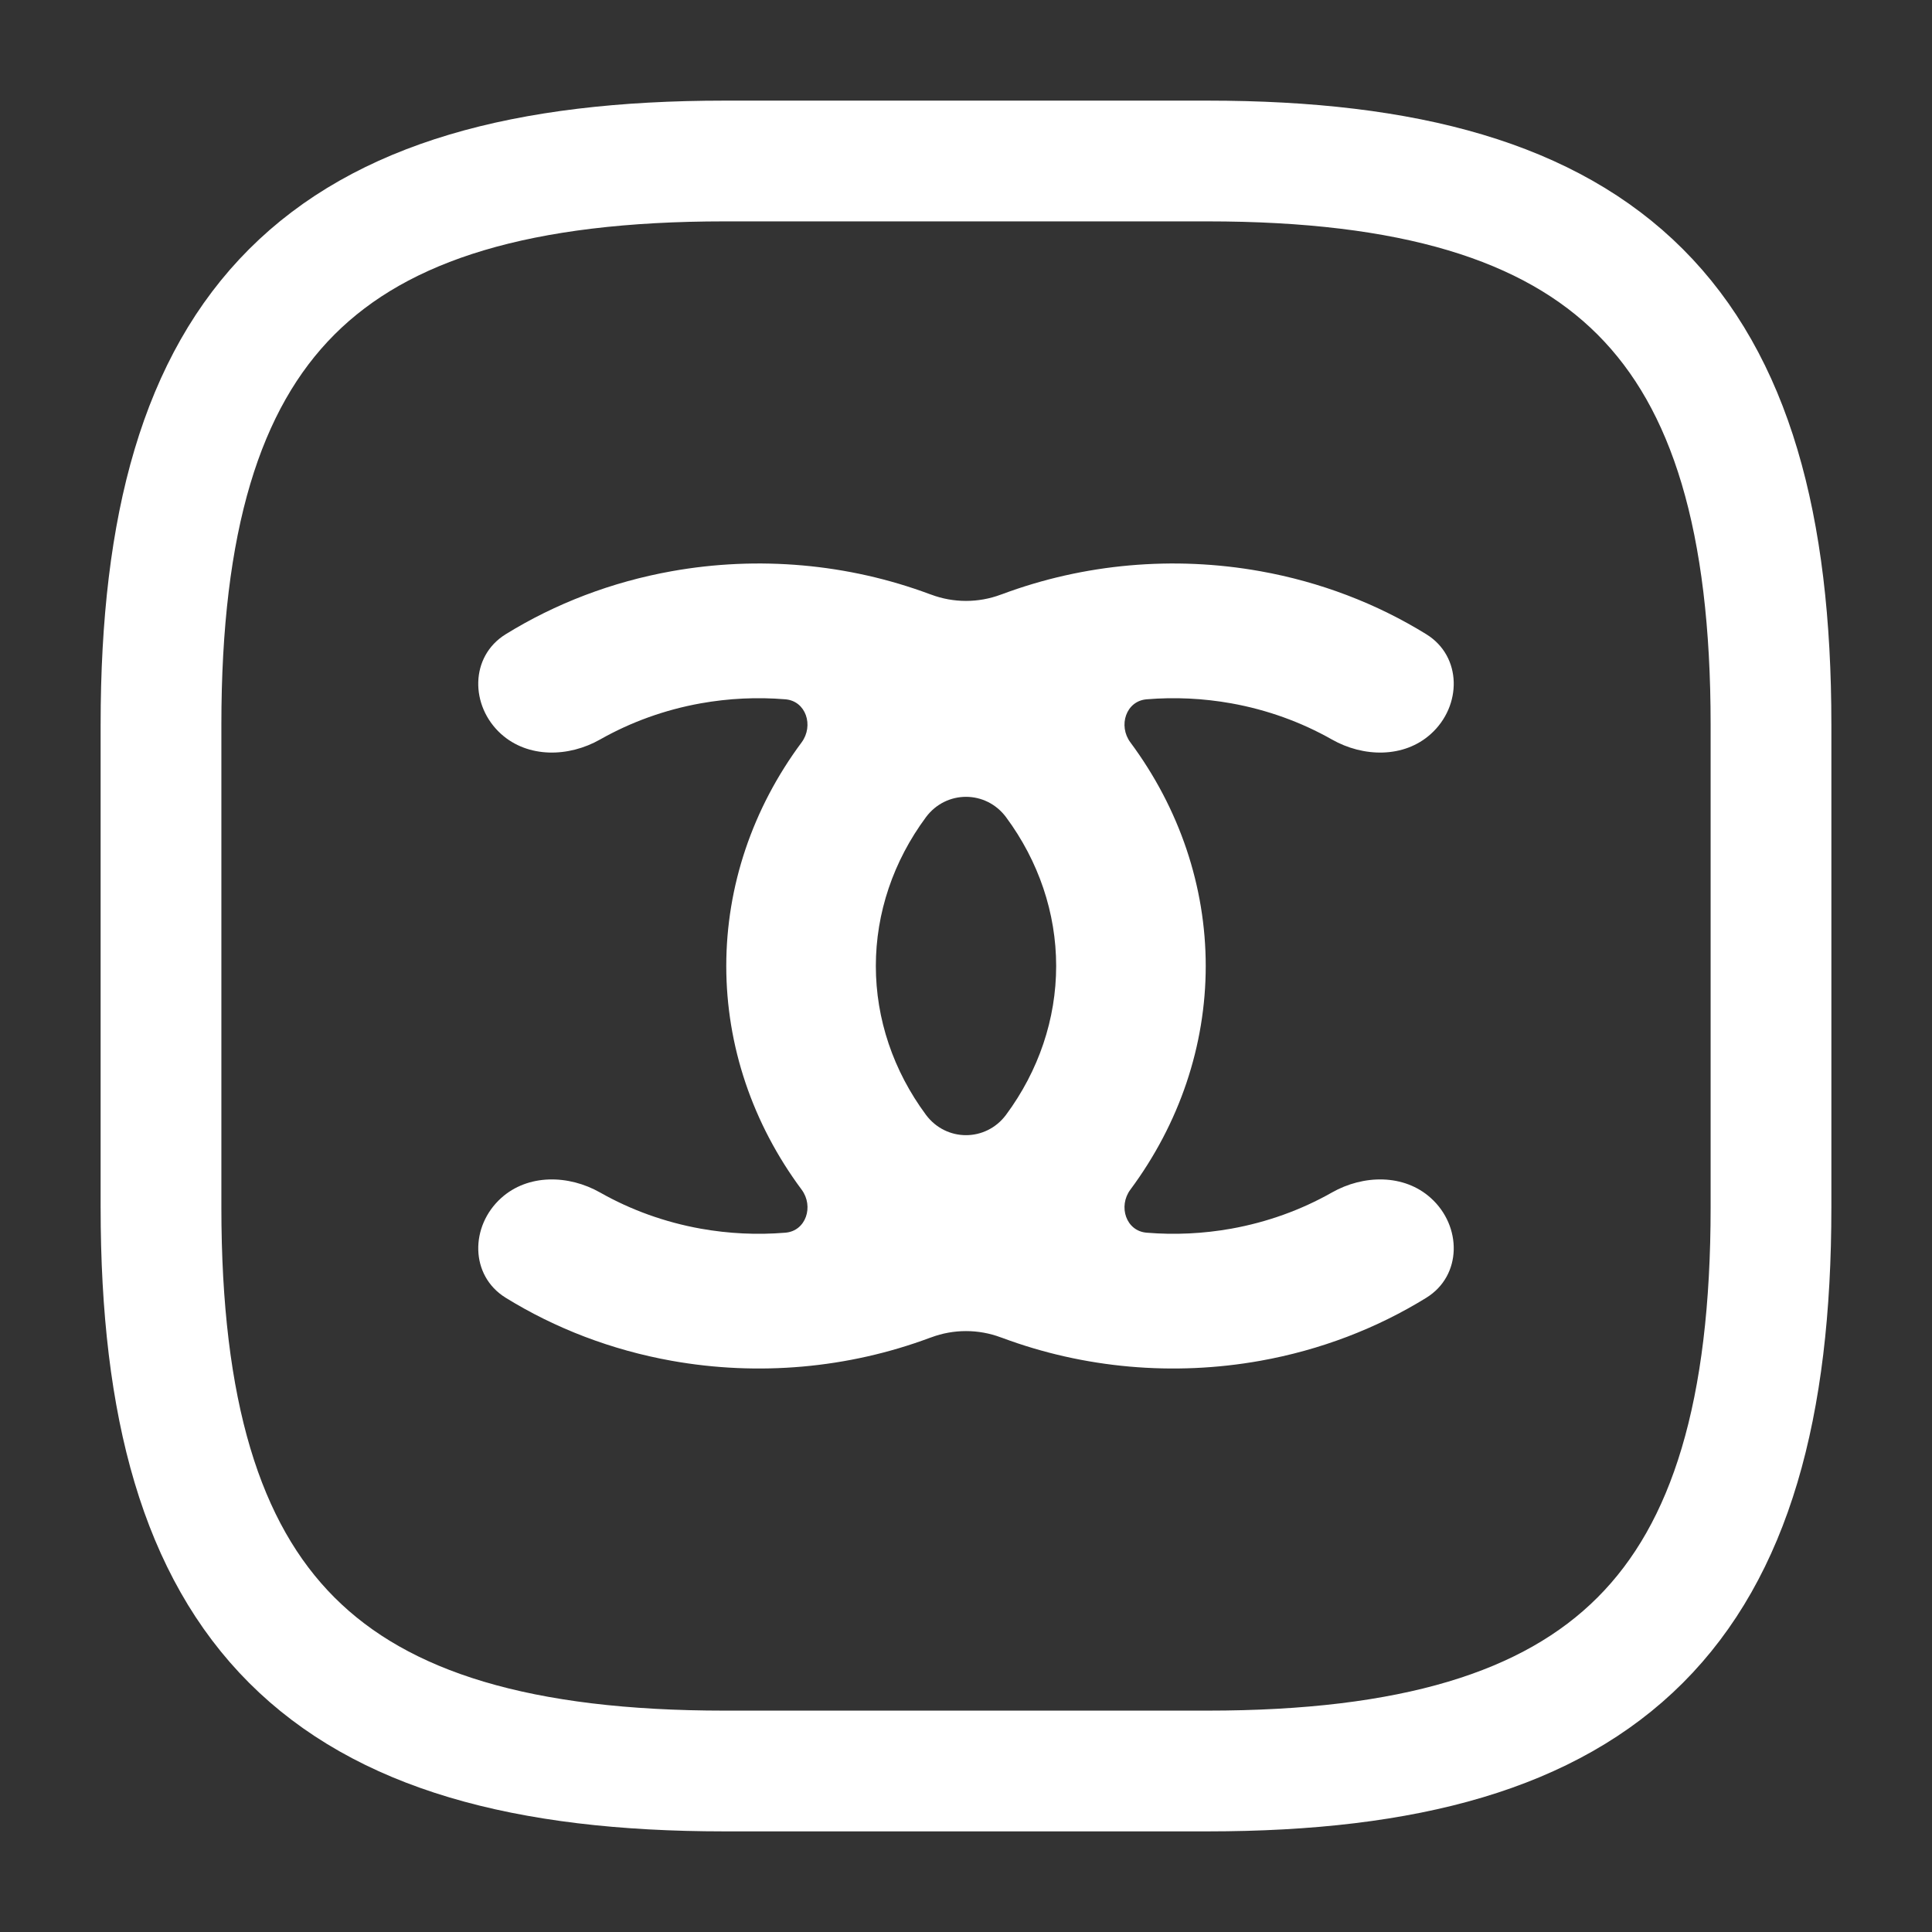
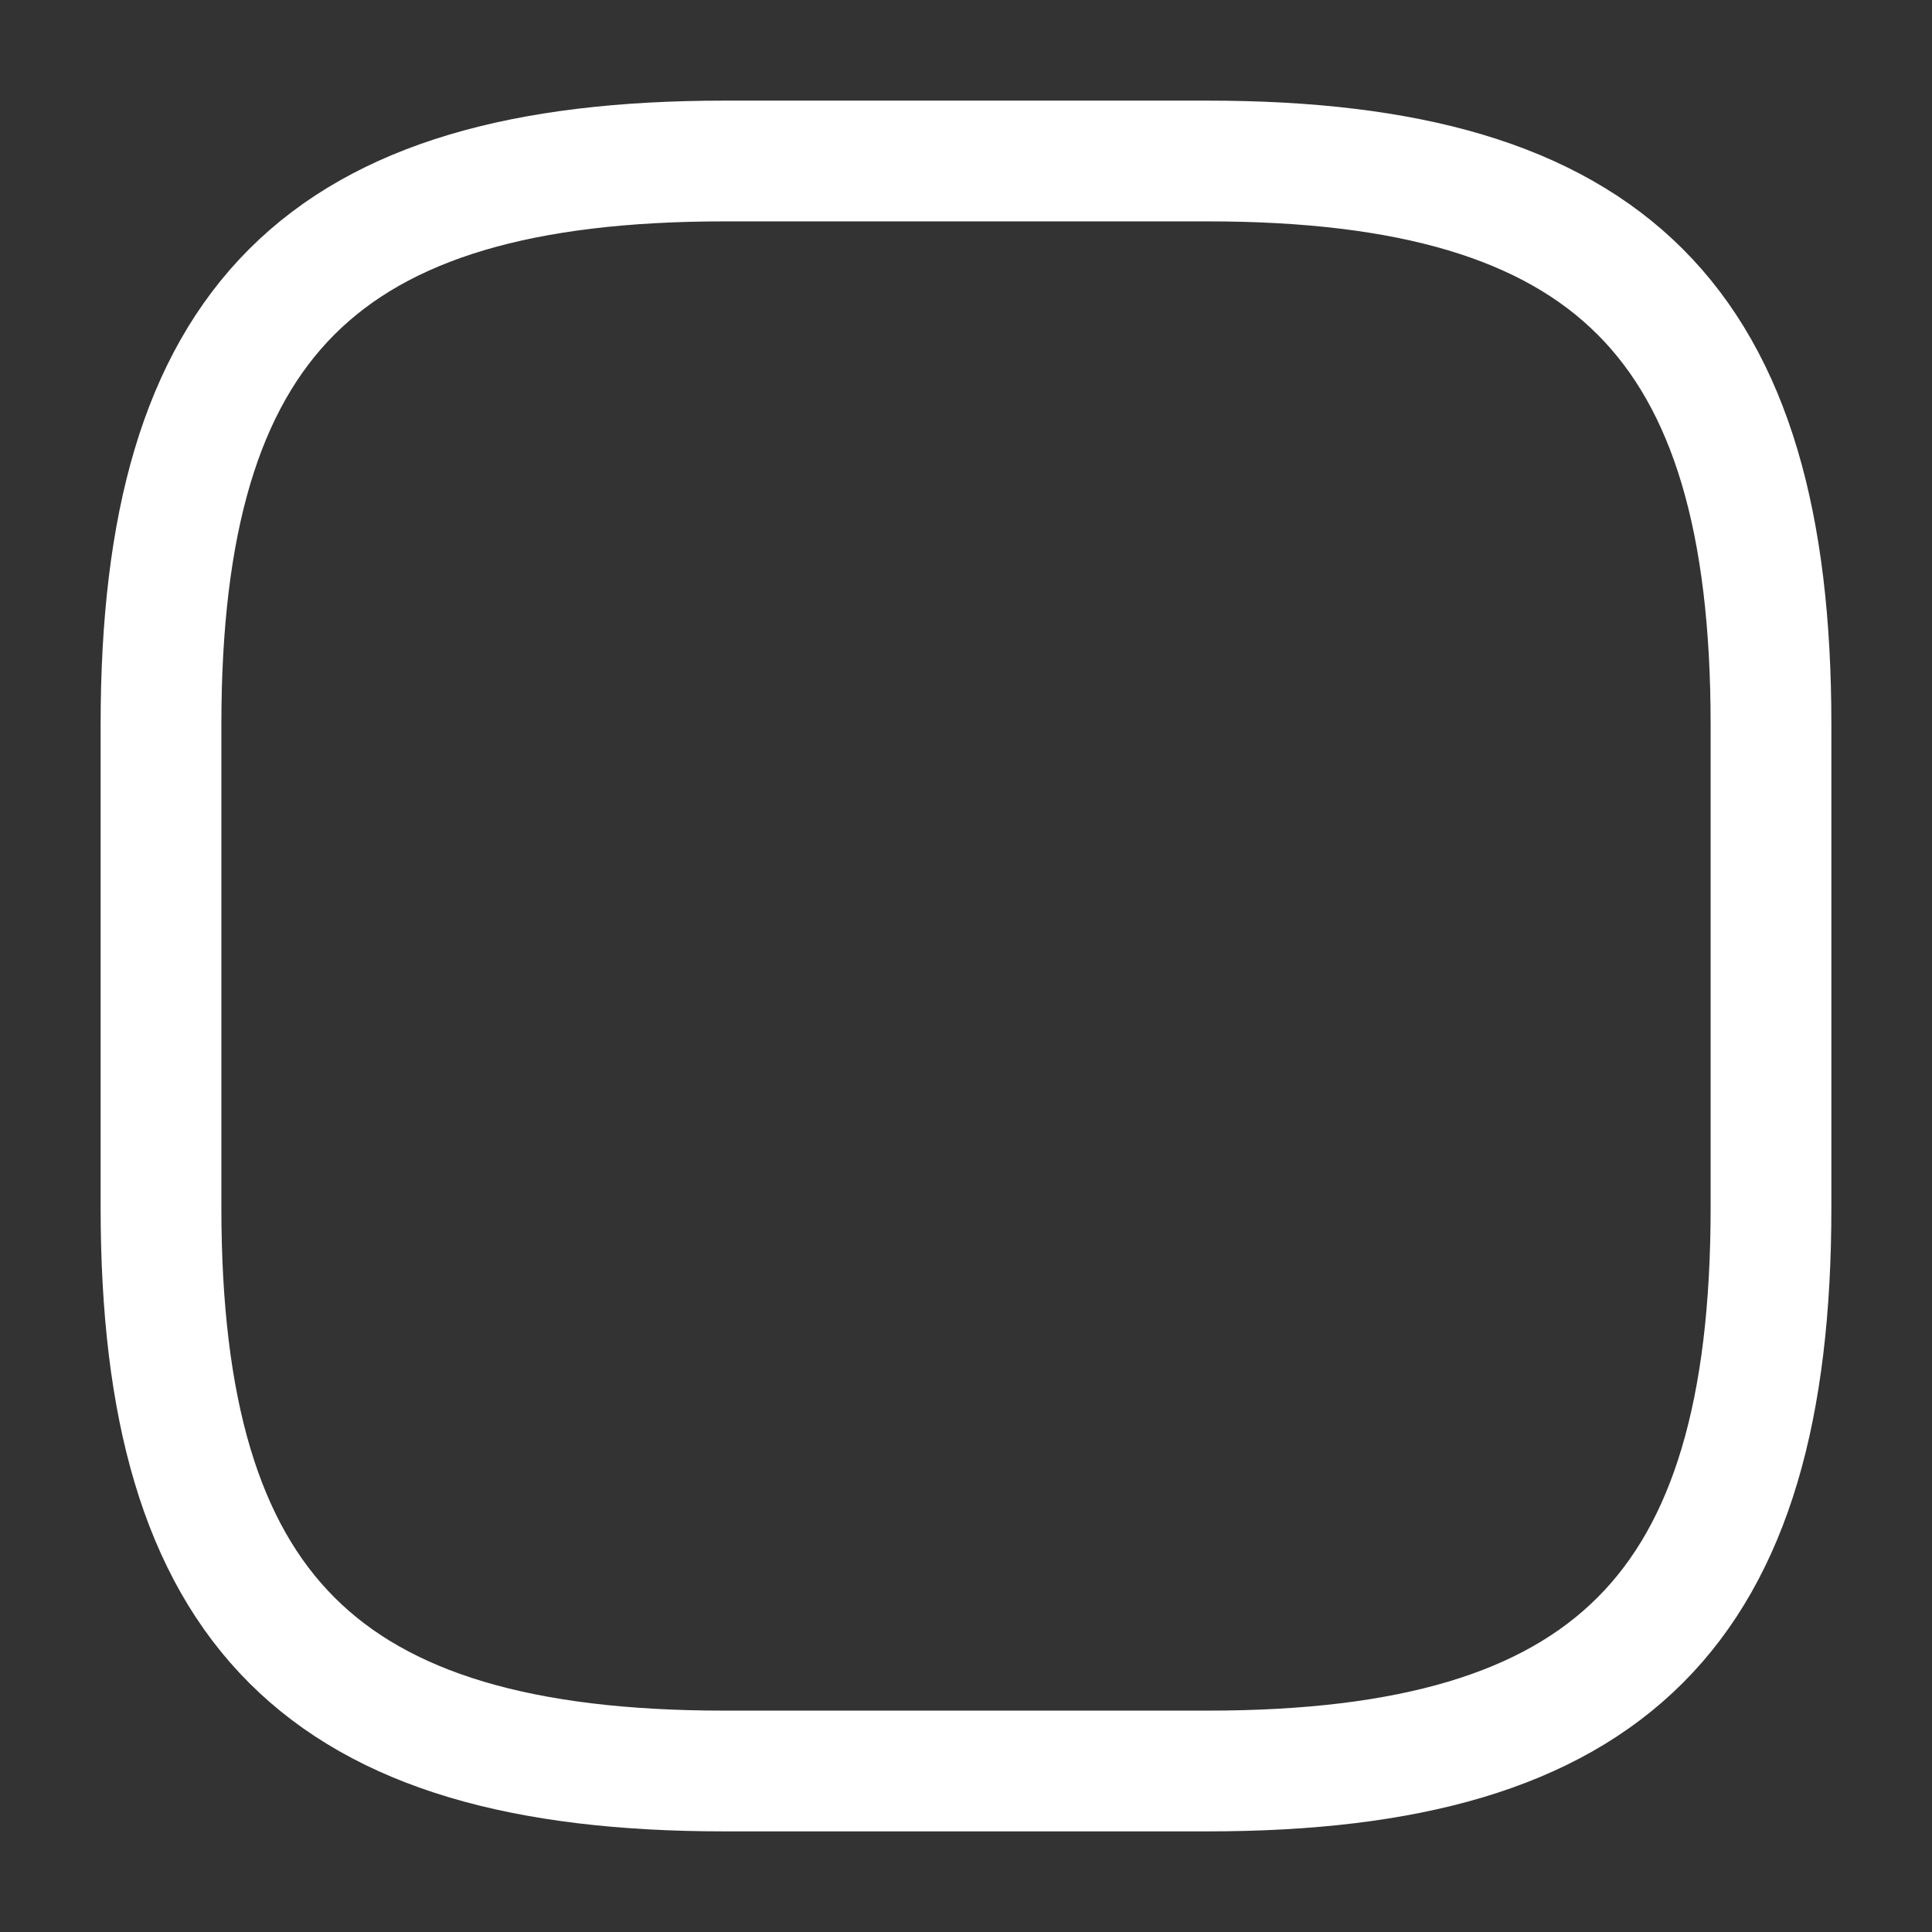
<svg xmlns="http://www.w3.org/2000/svg" width="24" height="24" viewBox="0 0 24 24" fill="none">
  <rect x="0" y="0" width="24" height="24" fill="#333333" stroke="none" />
  <path d="M9 22H15C20 22 22 20 22 15V9C22 4 20 2 15 2H9C4 2 2 4 2 9V15C2 20 4 22 9 22Z" stroke="white" stroke-width="1.5" stroke-linecap="round" stroke-linejoin="round" />
-   <path fill-rule="evenodd" clip-rule="evenodd" d="M8.343 7.096C7.6 7.229 6.899 7.497 6.28 7.88C5.837 8.155 5.838 8.769 6.225 9.118V9.118C6.56 9.419 7.064 9.408 7.455 9.186C7.836 8.97 8.259 8.817 8.705 8.737C9.053 8.675 9.406 8.658 9.755 8.687C10.013 8.707 10.111 9.015 9.958 9.222V9.222C9.347 10.044 9.022 11.011 9.022 12C9.022 12.989 9.347 13.956 9.958 14.778V14.778C10.112 14.985 10.013 15.293 9.755 15.313C9.406 15.342 9.053 15.325 8.705 15.263C8.259 15.183 7.836 15.03 7.455 14.814C7.064 14.592 6.56 14.581 6.226 14.882V14.882C5.838 15.232 5.837 15.845 6.28 16.12C6.899 16.503 7.6 16.771 8.343 16.904C9.42 17.097 10.536 16.998 11.551 16.619C11.556 16.617 11.561 16.616 11.566 16.614C11.845 16.509 12.155 16.509 12.434 16.614C12.439 16.616 12.444 16.617 12.449 16.619C13.464 16.998 14.58 17.097 15.657 16.904C16.4 16.771 17.101 16.503 17.72 16.12C18.163 15.845 18.162 15.231 17.774 14.882V14.882C17.44 14.581 16.936 14.592 16.545 14.814C16.164 15.03 15.741 15.183 15.295 15.263C14.947 15.325 14.594 15.342 14.245 15.313C13.987 15.293 13.888 14.985 14.042 14.778V14.778C14.652 13.956 14.978 12.989 14.978 12C14.978 11.011 14.652 10.044 14.042 9.222V9.222C13.888 9.015 13.987 8.707 14.245 8.687C14.594 8.658 14.947 8.675 15.295 8.737C15.741 8.817 16.164 8.97 16.545 9.186C16.936 9.408 17.44 9.419 17.774 9.118V9.118C18.162 8.769 18.163 8.155 17.72 7.88C17.101 7.497 16.4 7.229 15.657 7.096C14.58 6.903 13.464 7.002 12.449 7.381C12.444 7.383 12.439 7.384 12.434 7.386C12.155 7.491 11.845 7.491 11.566 7.386C11.561 7.384 11.556 7.383 11.551 7.381C10.536 7.002 9.42 6.903 8.343 7.096ZM12.498 10.152C12.247 9.814 11.753 9.814 11.502 10.152V10.152C11.097 10.699 10.88 11.342 10.88 12C10.88 12.658 11.097 13.301 11.502 13.848V13.848C11.753 14.186 12.247 14.186 12.498 13.848V13.848C12.903 13.301 13.12 12.658 13.12 12C13.12 11.342 12.903 10.699 12.498 10.152V10.152Z" fill="white" />
</svg>